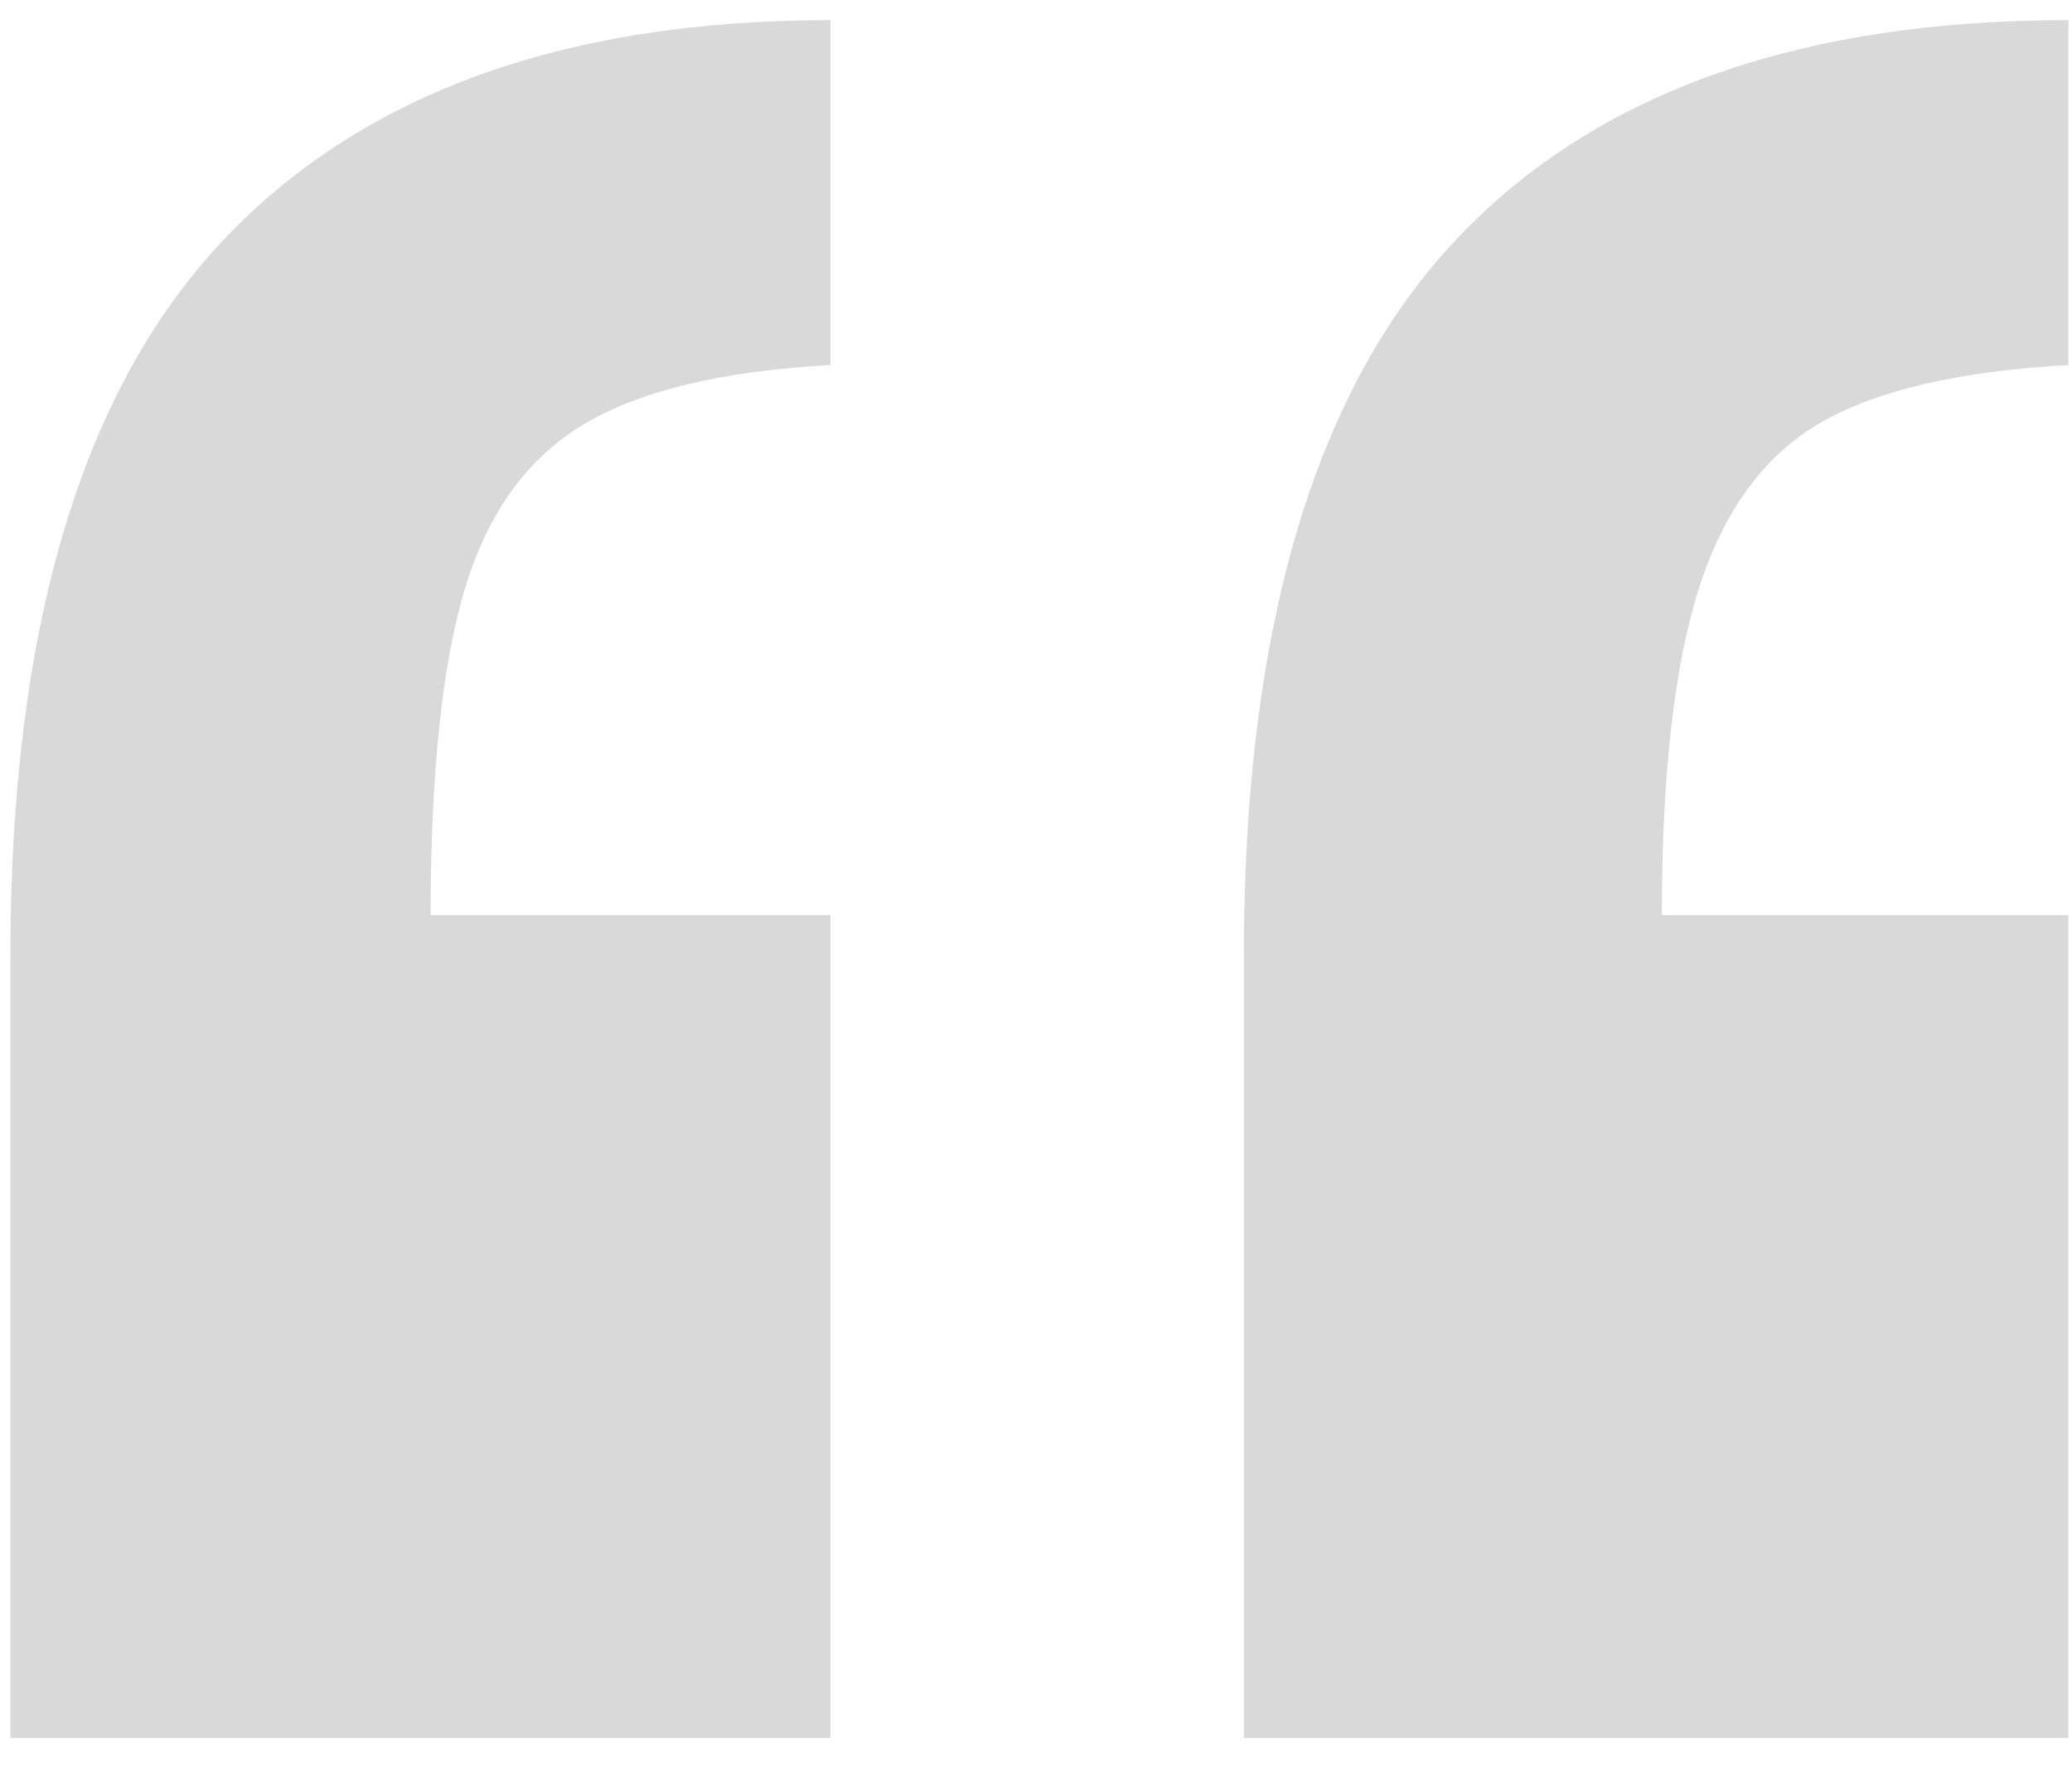
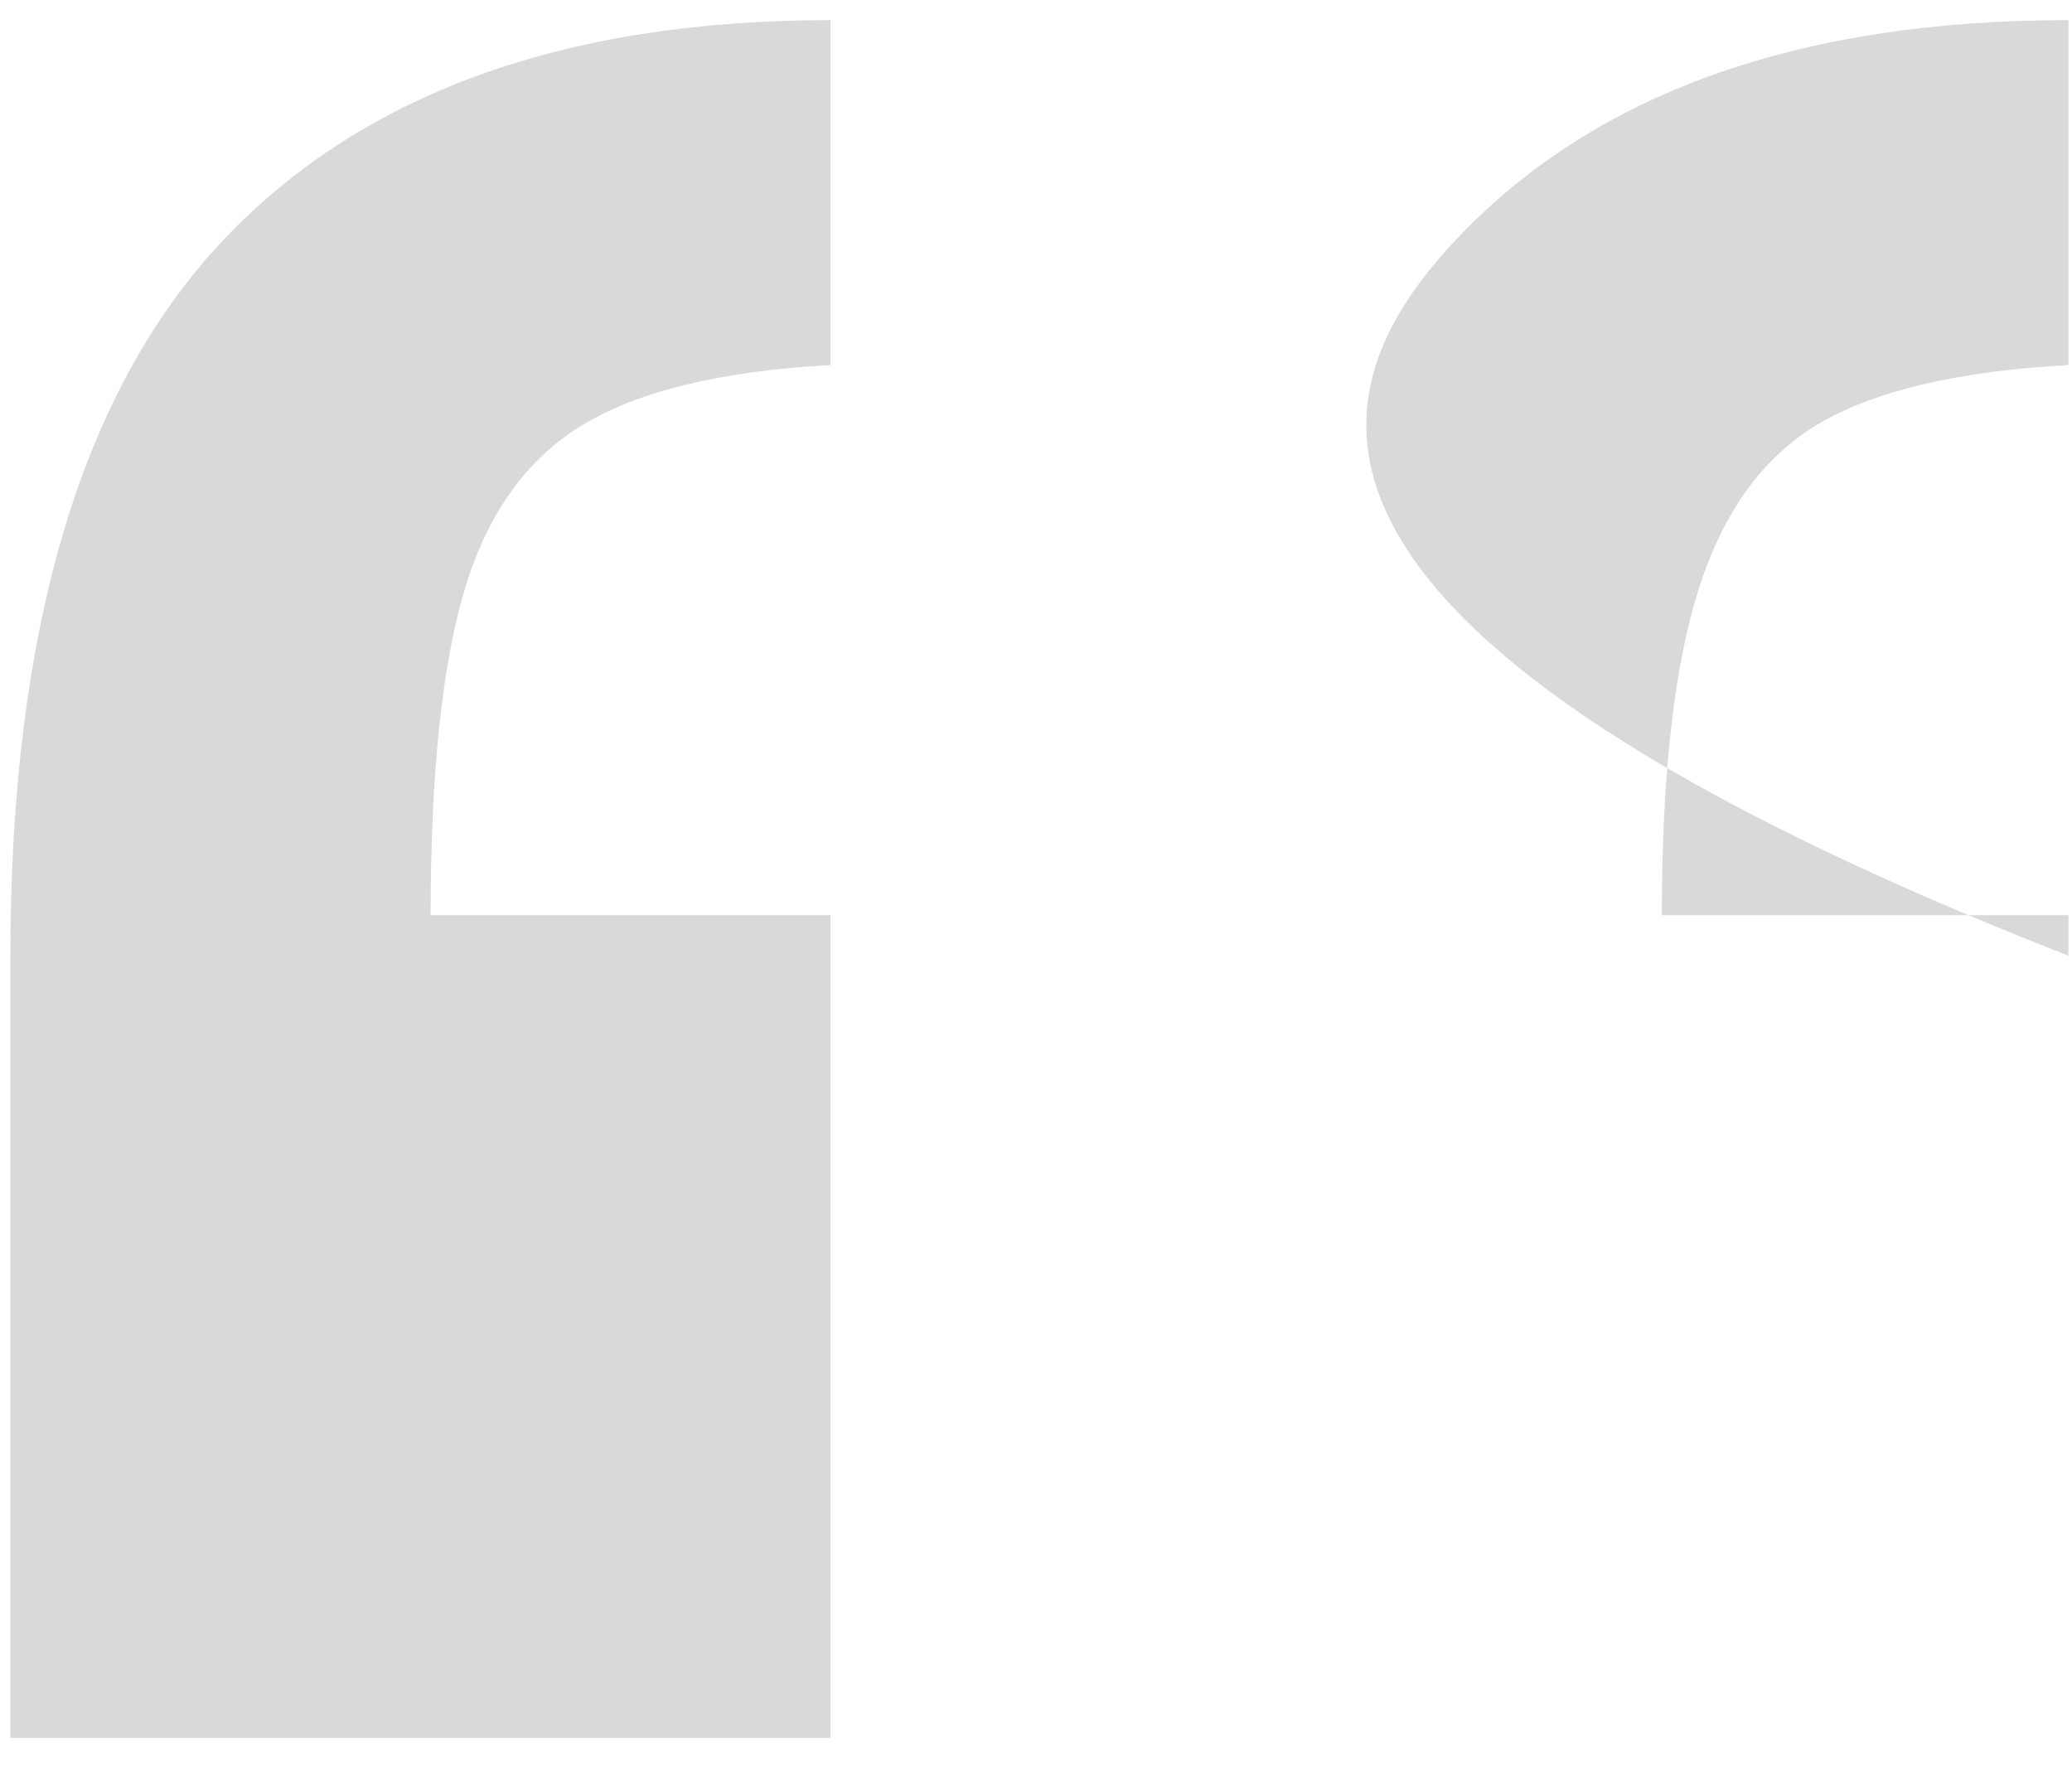
<svg xmlns="http://www.w3.org/2000/svg" width="49" height="42" viewBox="0 0 49 42" fill="none">
-   <path d="M19.64 0.476V8.633C17.06 8.775 15.108 9.247 13.784 10.047C12.459 10.846 11.528 12.143 10.99 13.938C10.453 15.733 10.184 18.301 10.184 21.643H19.639V41.103H0.246V22.603C0.246 14.961 1.885 9.362 5.161 5.808C8.44 2.253 13.265 0.476 19.64 0.476ZM48.916 0.476V8.633C46.338 8.775 44.386 9.229 43.061 9.993C41.736 10.757 40.777 12.055 40.187 13.885C39.597 15.715 39.3 18.301 39.3 21.643H48.916V41.103H29.416V22.603C29.416 14.961 31.046 9.362 34.304 5.808C37.564 2.253 42.434 0.476 48.916 0.476Z" fill="#D9D9D9" />
+   <path d="M19.64 0.476V8.633C17.06 8.775 15.108 9.247 13.784 10.047C12.459 10.846 11.528 12.143 10.99 13.938C10.453 15.733 10.184 18.301 10.184 21.643H19.639V41.103H0.246V22.603C0.246 14.961 1.885 9.362 5.161 5.808C8.44 2.253 13.265 0.476 19.64 0.476ZM48.916 0.476V8.633C46.338 8.775 44.386 9.229 43.061 9.993C41.736 10.757 40.777 12.055 40.187 13.885C39.597 15.715 39.3 18.301 39.3 21.643H48.916V41.103V22.603C29.416 14.961 31.046 9.362 34.304 5.808C37.564 2.253 42.434 0.476 48.916 0.476Z" fill="#D9D9D9" />
</svg>